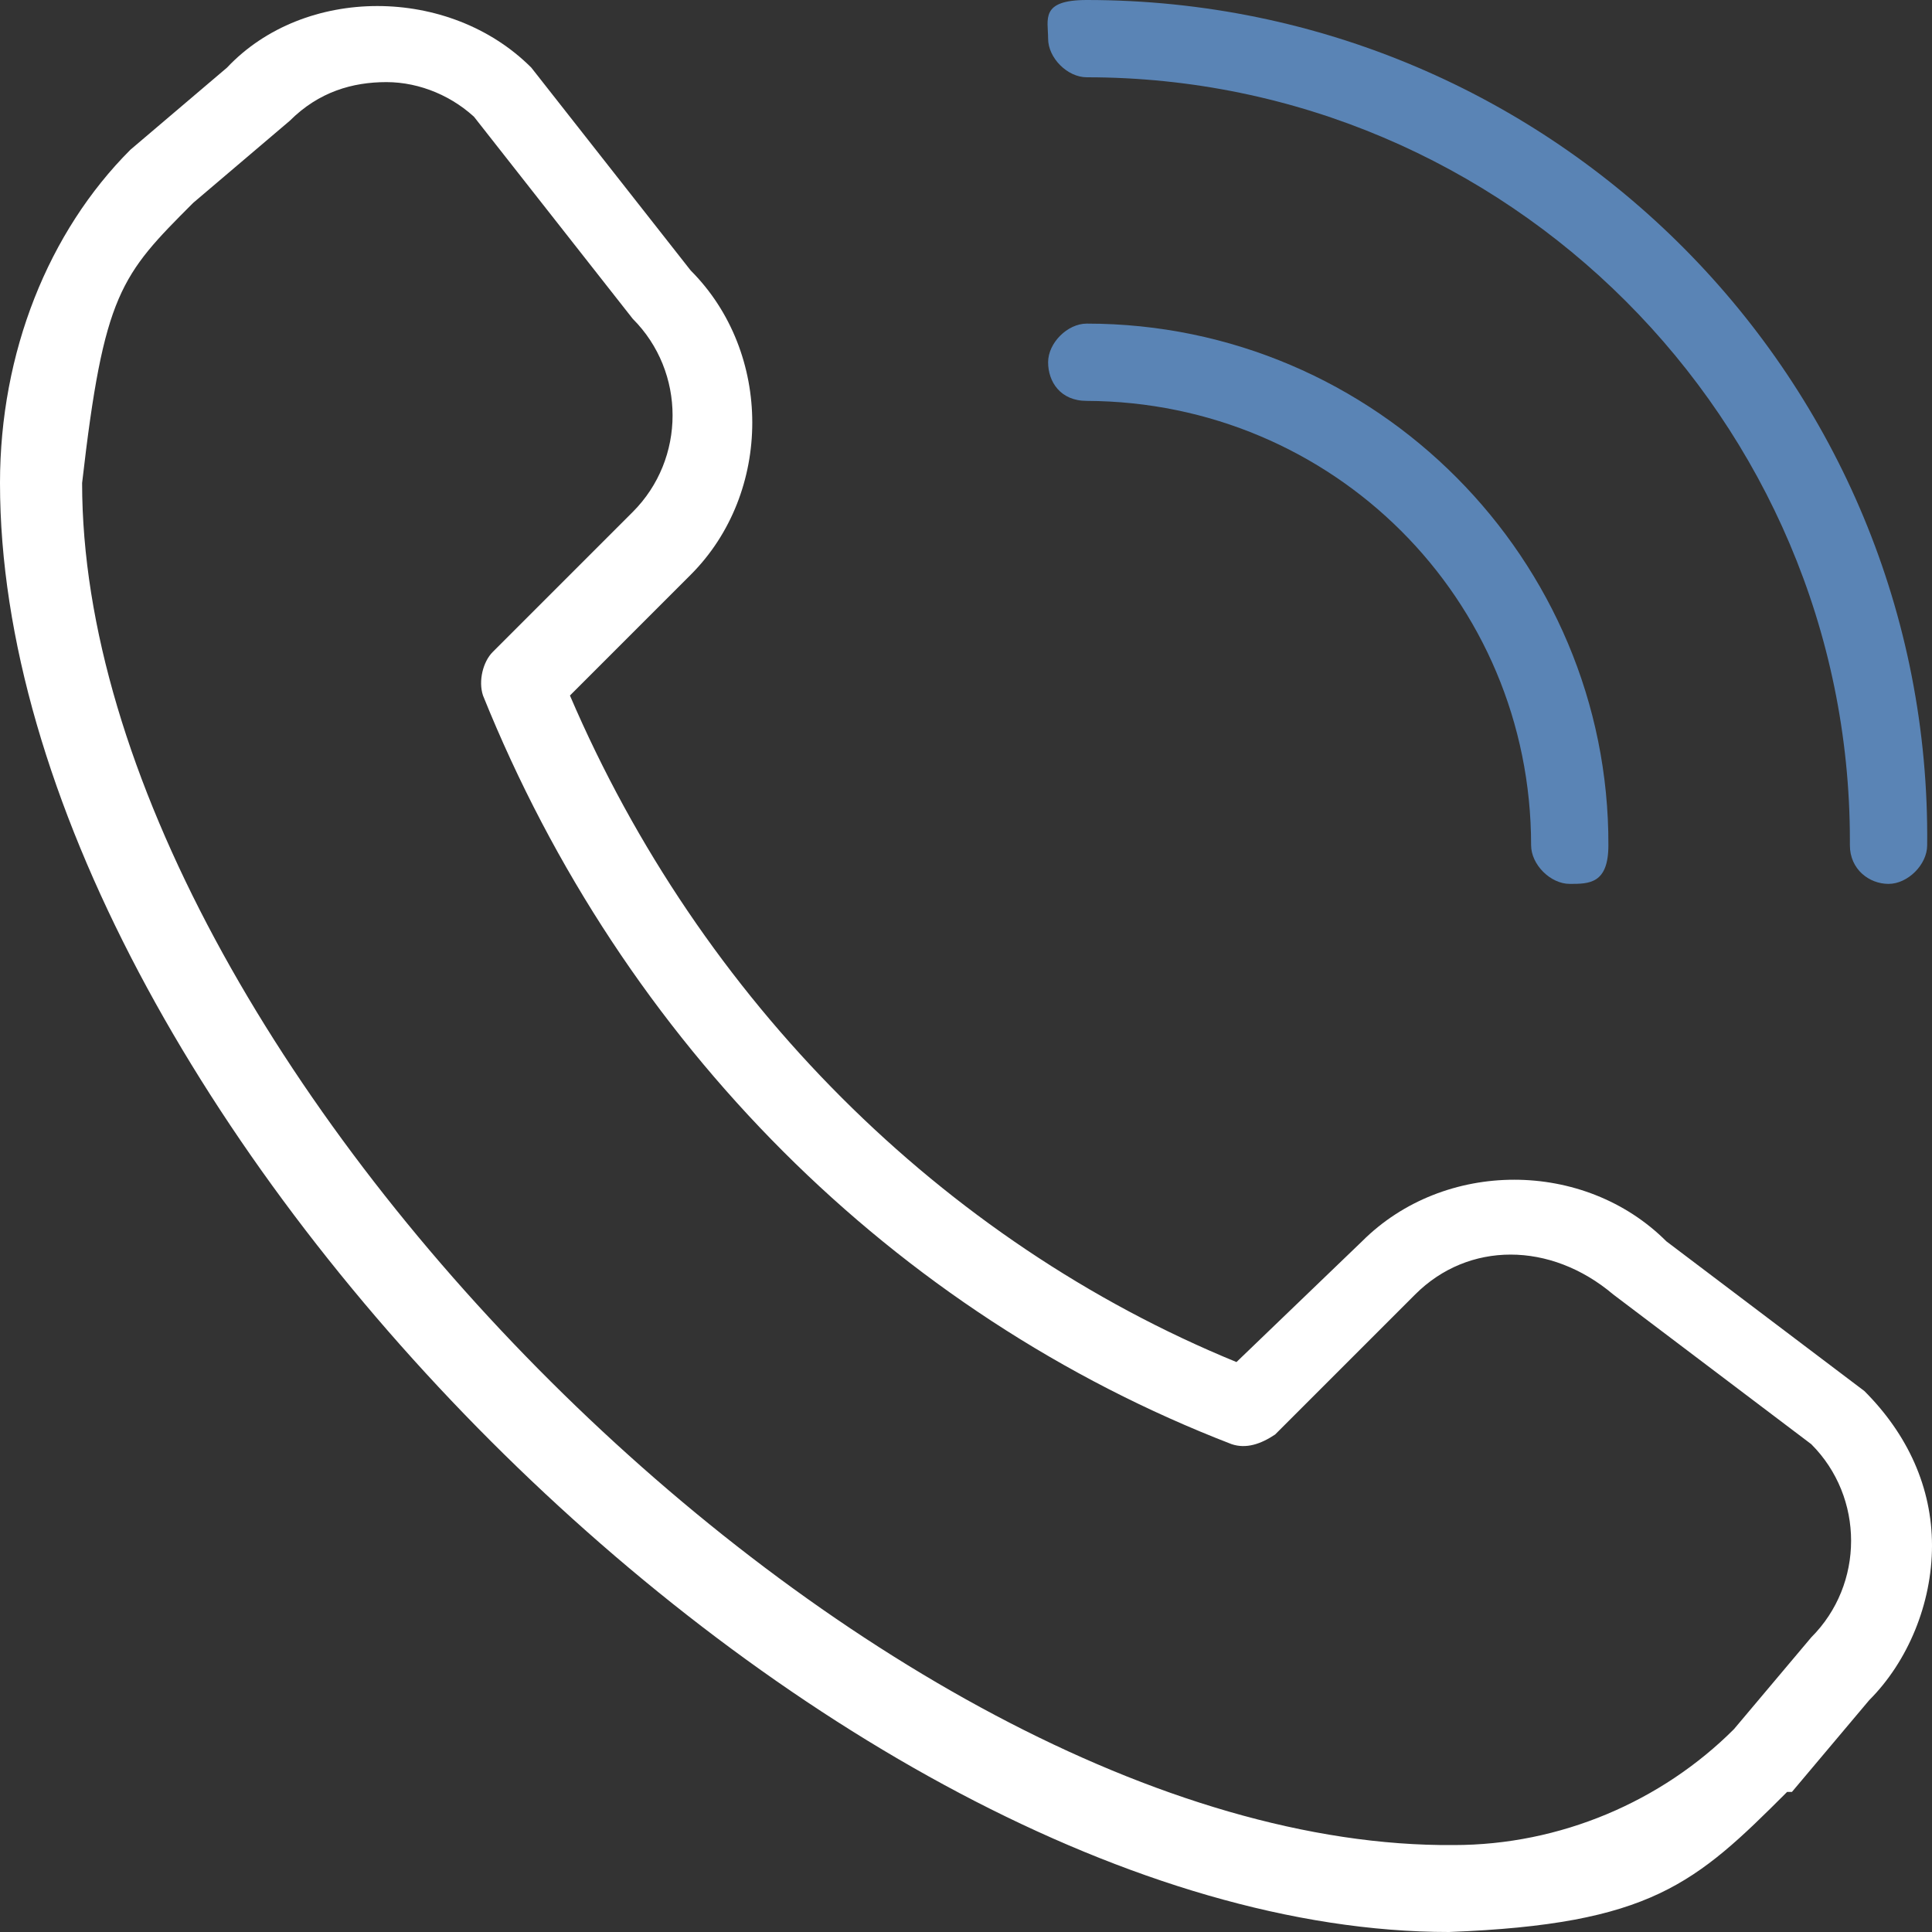
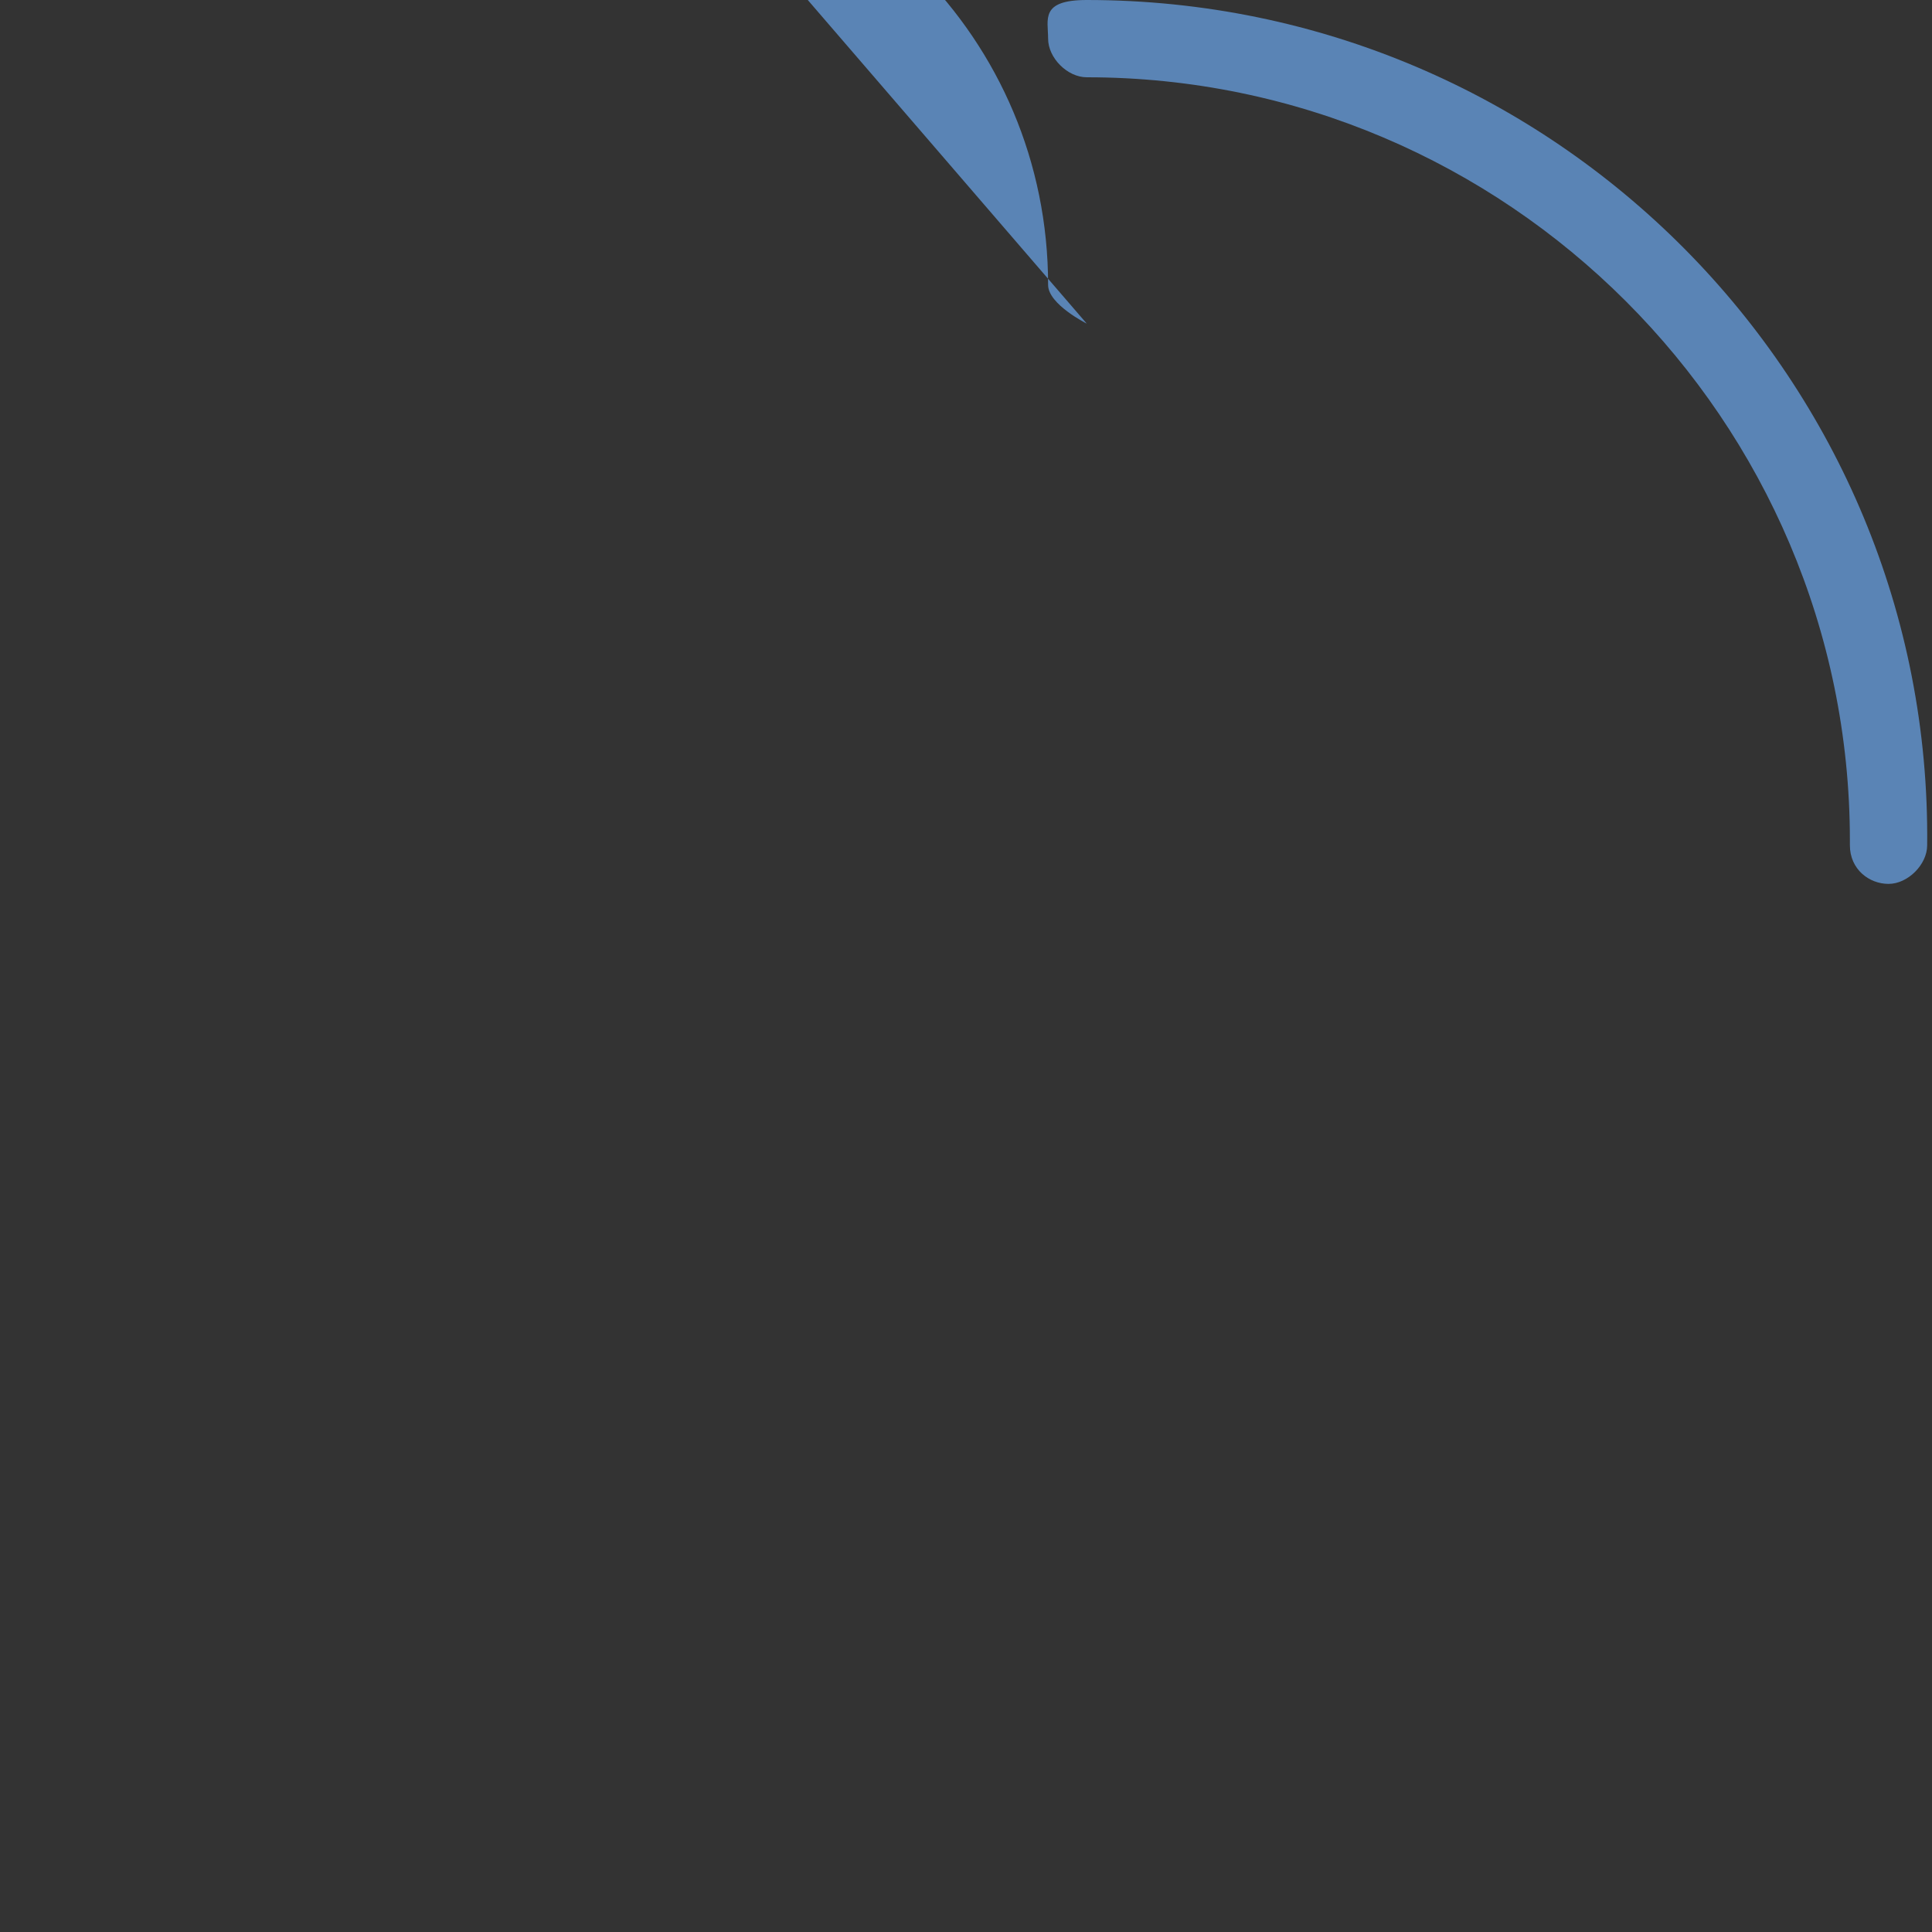
<svg xmlns="http://www.w3.org/2000/svg" id="Layer_1" data-name="Layer 1" viewBox="0 0 40 40">
  <rect x="0" y="0" width="40" height="40" fill="#333333" stroke="none" />
  <defs>
    <style>
      .cls-1 {
        fill: #fff;
      }

      .cls-2 {
        fill: #5a84b5;
      }
    </style>
  </defs>
-   <path class="cls-1" d="M37.1,37.1l1.6-1.9c.8-.8,1.3-2,1.3-3.2s-.5-2.3-1.4-3.2l-4.1-3.1c-1.7-1.7-4.6-1.7-6.3,0l-2.6,2.5c-6.1-2.5-11.1-7.5-13.8-13.8l2.5-2.5c1.7-1.7,1.7-4.6,0-6.3l-3.3-4.2c-1.7-1.7-4.7-1.7-6.3,0l-2,1.7C1,4.8,0,7.3,0,10c0,12.9,17.1,30,30,30,4.18-.16,5.1-1,7-2.9h.1ZM9.8,2.4l3.3,4.2c1.1,1.1,1.1,2.9,0,4l-2.9,2.9c-.2.2-.3.6-.2.9,2.9,7.2,8.5,12.8,15.5,15.5.3.1.6,0,.9-.2l2.9-2.9h0c1.1-1.1,2.8-1.1,4.1,0l4.1,3.1c1.1,1.1,1.1,2.9,0,4l-1.6,1.9c-1.5,1.5-3.6,2.4-5.8,2.4-12,.1-28.4-16.3-28.4-28.2.45-3.93.8-4.3,2.3-5.8l2-1.7c.6-.6,1.3-.8,2-.8s1.4.3,1.9.8h0l-.1-.1Z" />
  <path class="cls-2" d="M38.3,17.5c0,.5.4.8.8.8s.8-.4.8-.8c.1-9.6-7.7-17.5-17.4-17.5-.97,0-.8.4-.8.8s.4.8.8.8c8.7,0,15.8,7.1,15.8,15.8v.1Z" />
-   <path class="cls-2" d="M22.5,6.7c6,0,10.82,4.9,10.8,10.8,0,.8-.4.8-.8.8s-.8-.4-.8-.8c0-5.1-4.1-9.18-9.2-9.2-.55,0-.8-.4-.8-.8s.4-.8.8-.8Z" />
+   <path class="cls-2" d="M22.5,6.7s-.8-.4-.8-.8c0-5.1-4.1-9.18-9.2-9.2-.55,0-.8-.4-.8-.8s.4-.8.8-.8Z" />
</svg>